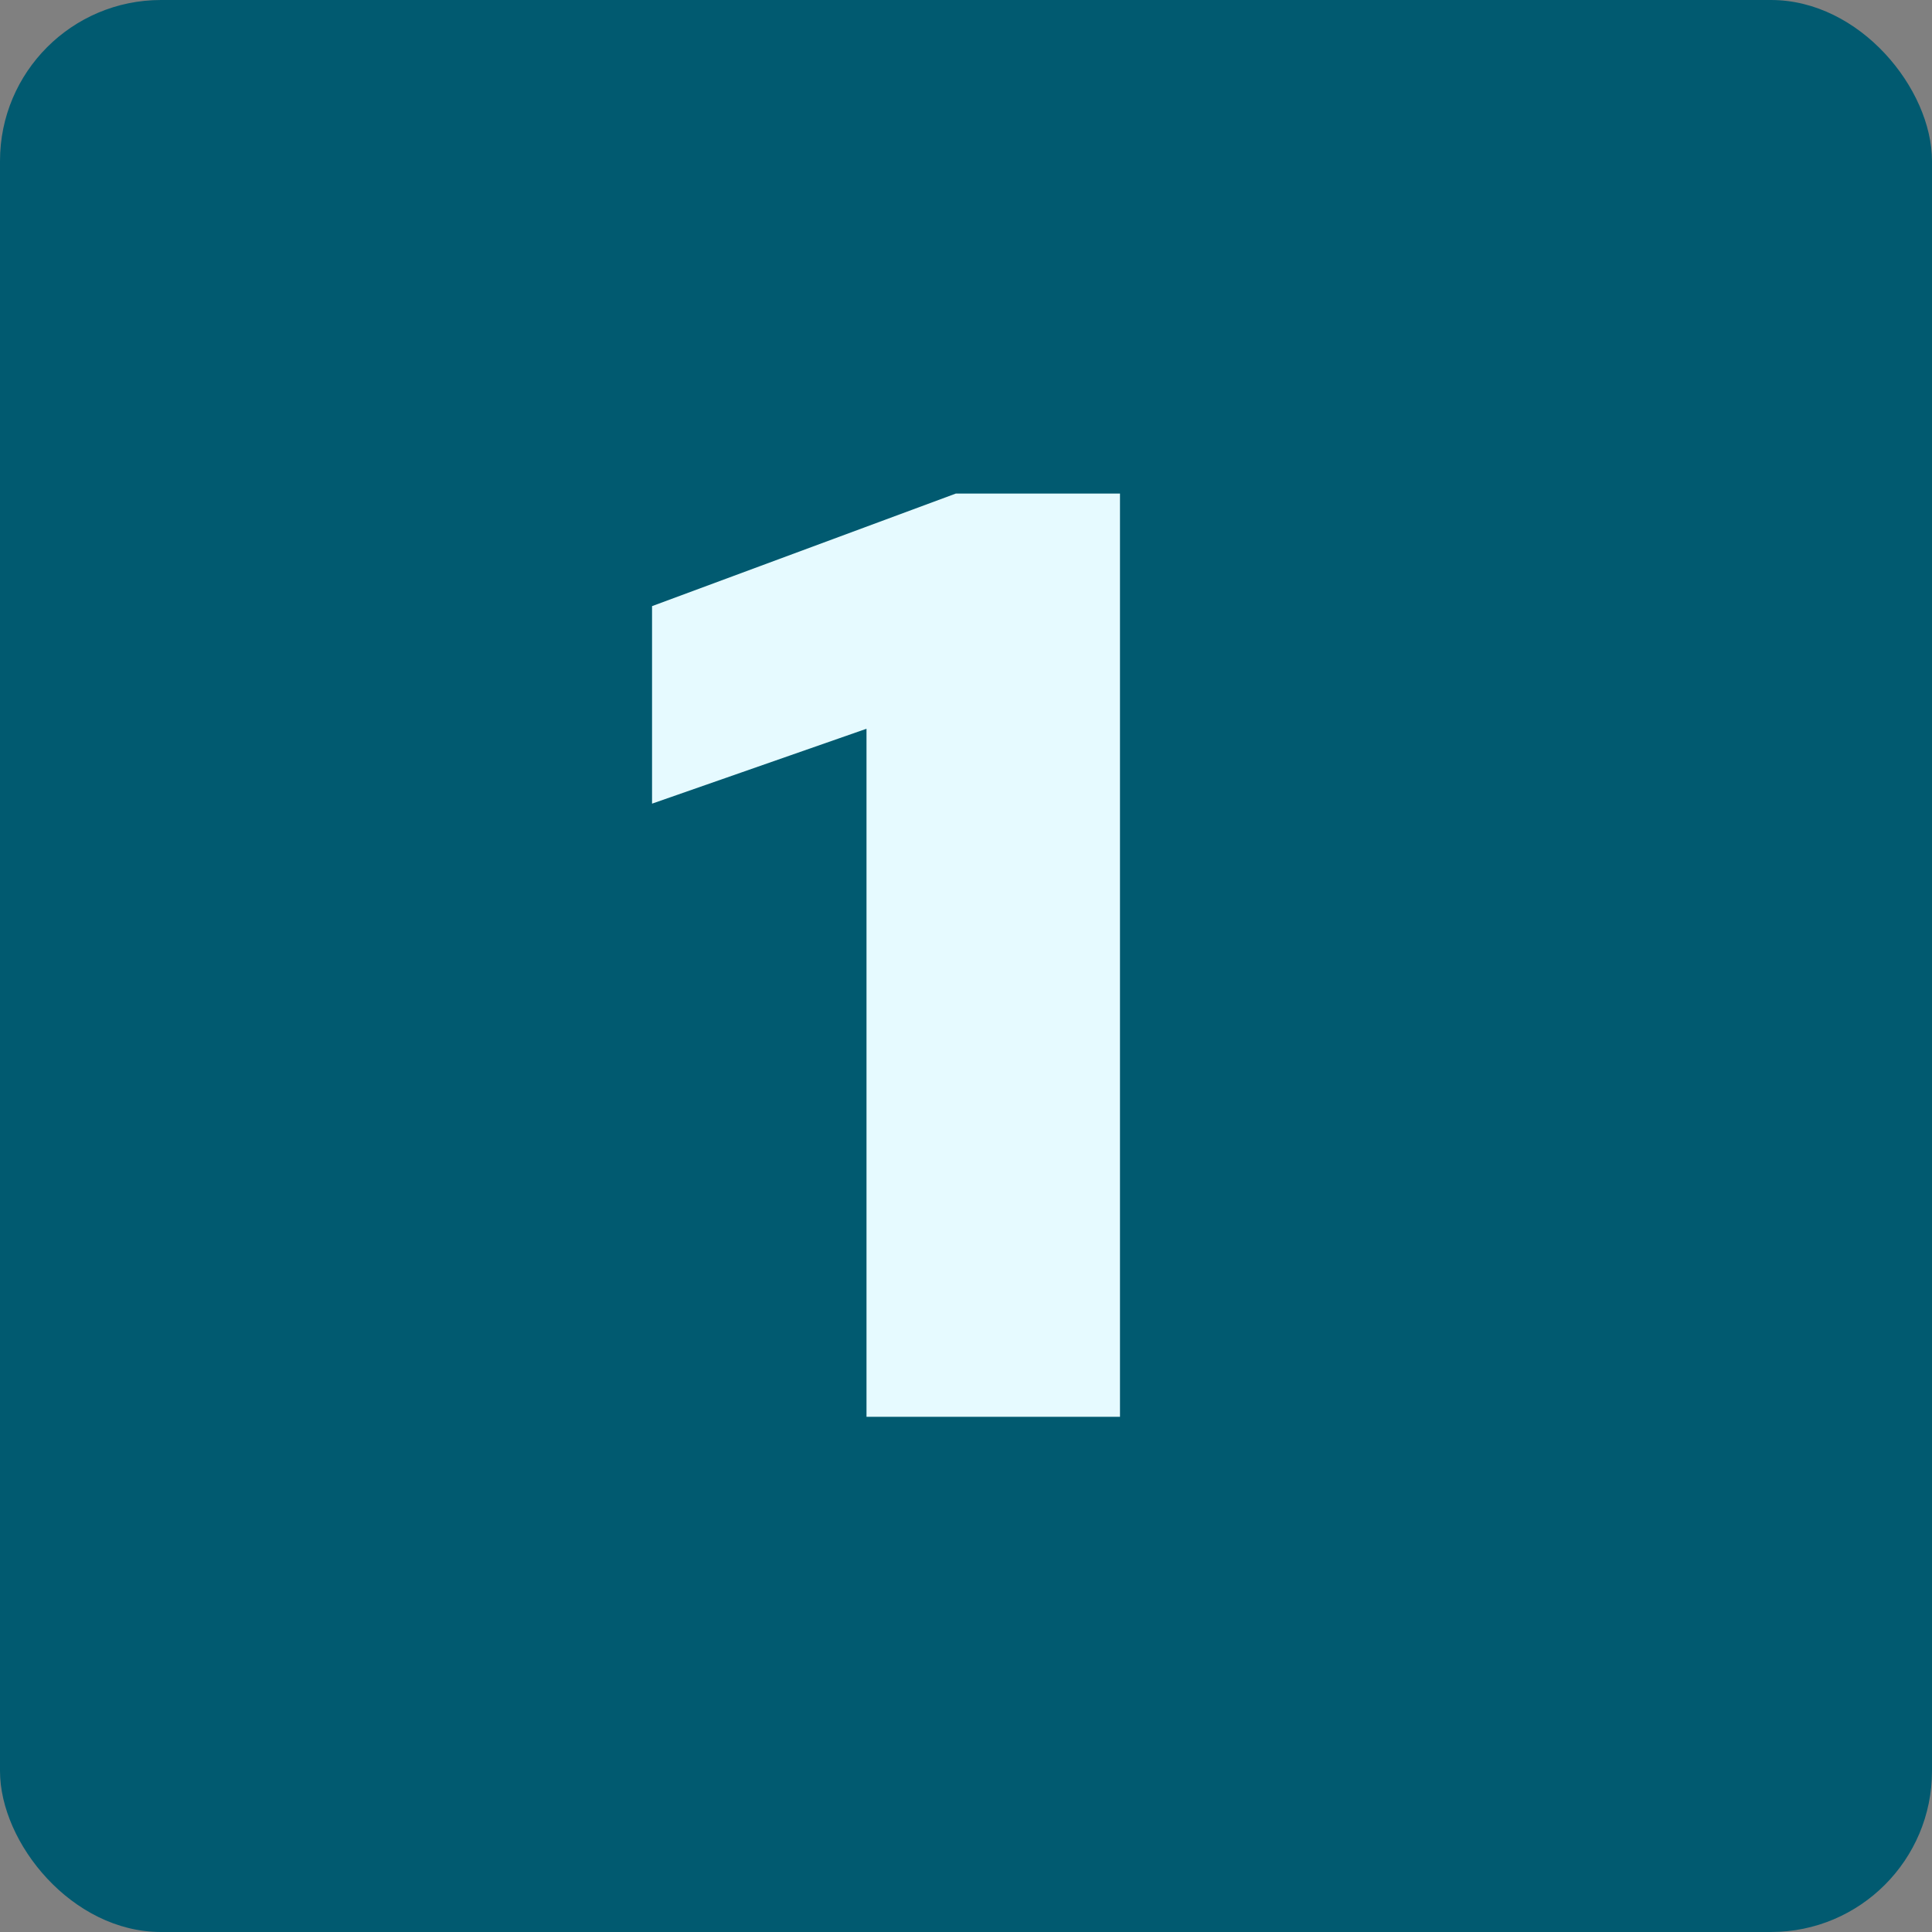
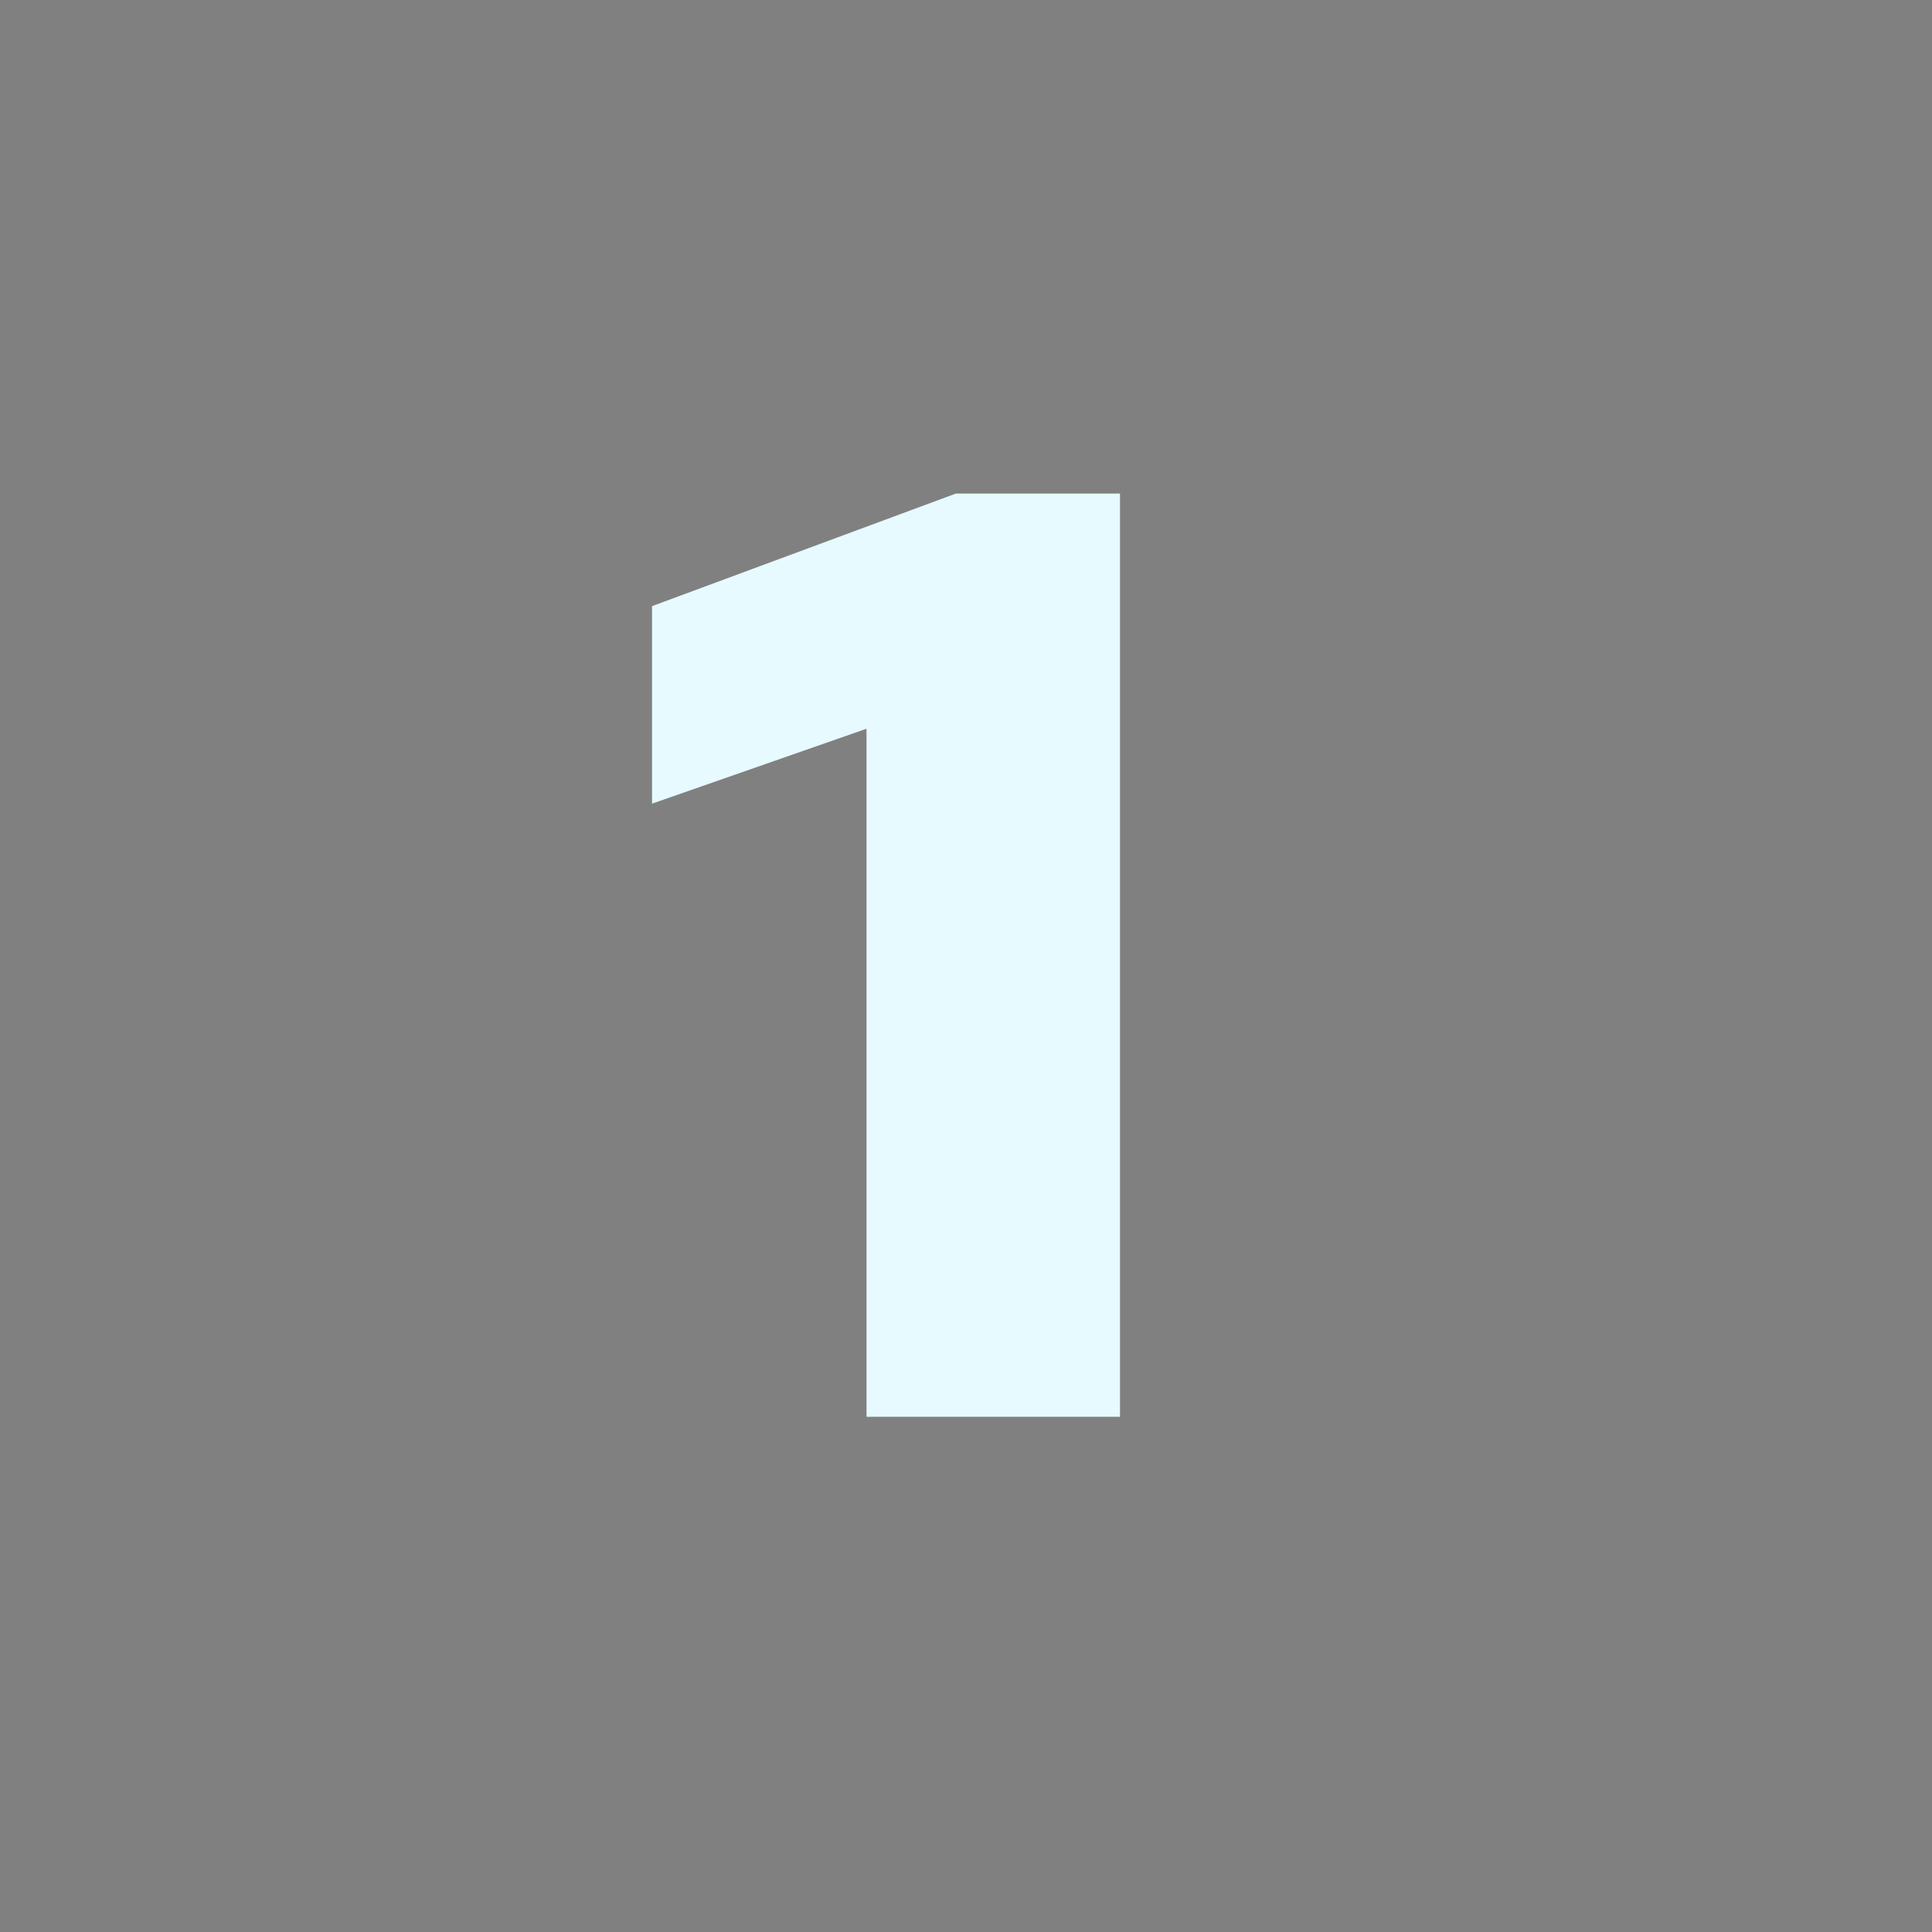
<svg xmlns="http://www.w3.org/2000/svg" viewBox="0 0 30 30" fill="none">
  <rect x="0" y="0" width="30" height="30" fill="#808080" stroke="none" />
-   <rect width="30" height="30" rx="2.5" fill="#015A70" />
  <path d="M13.455 22V11.316L10.125 12.479V9.412L14.842 7.664H17.391V22H13.455Z" fill="#E6FAFF" />
</svg>